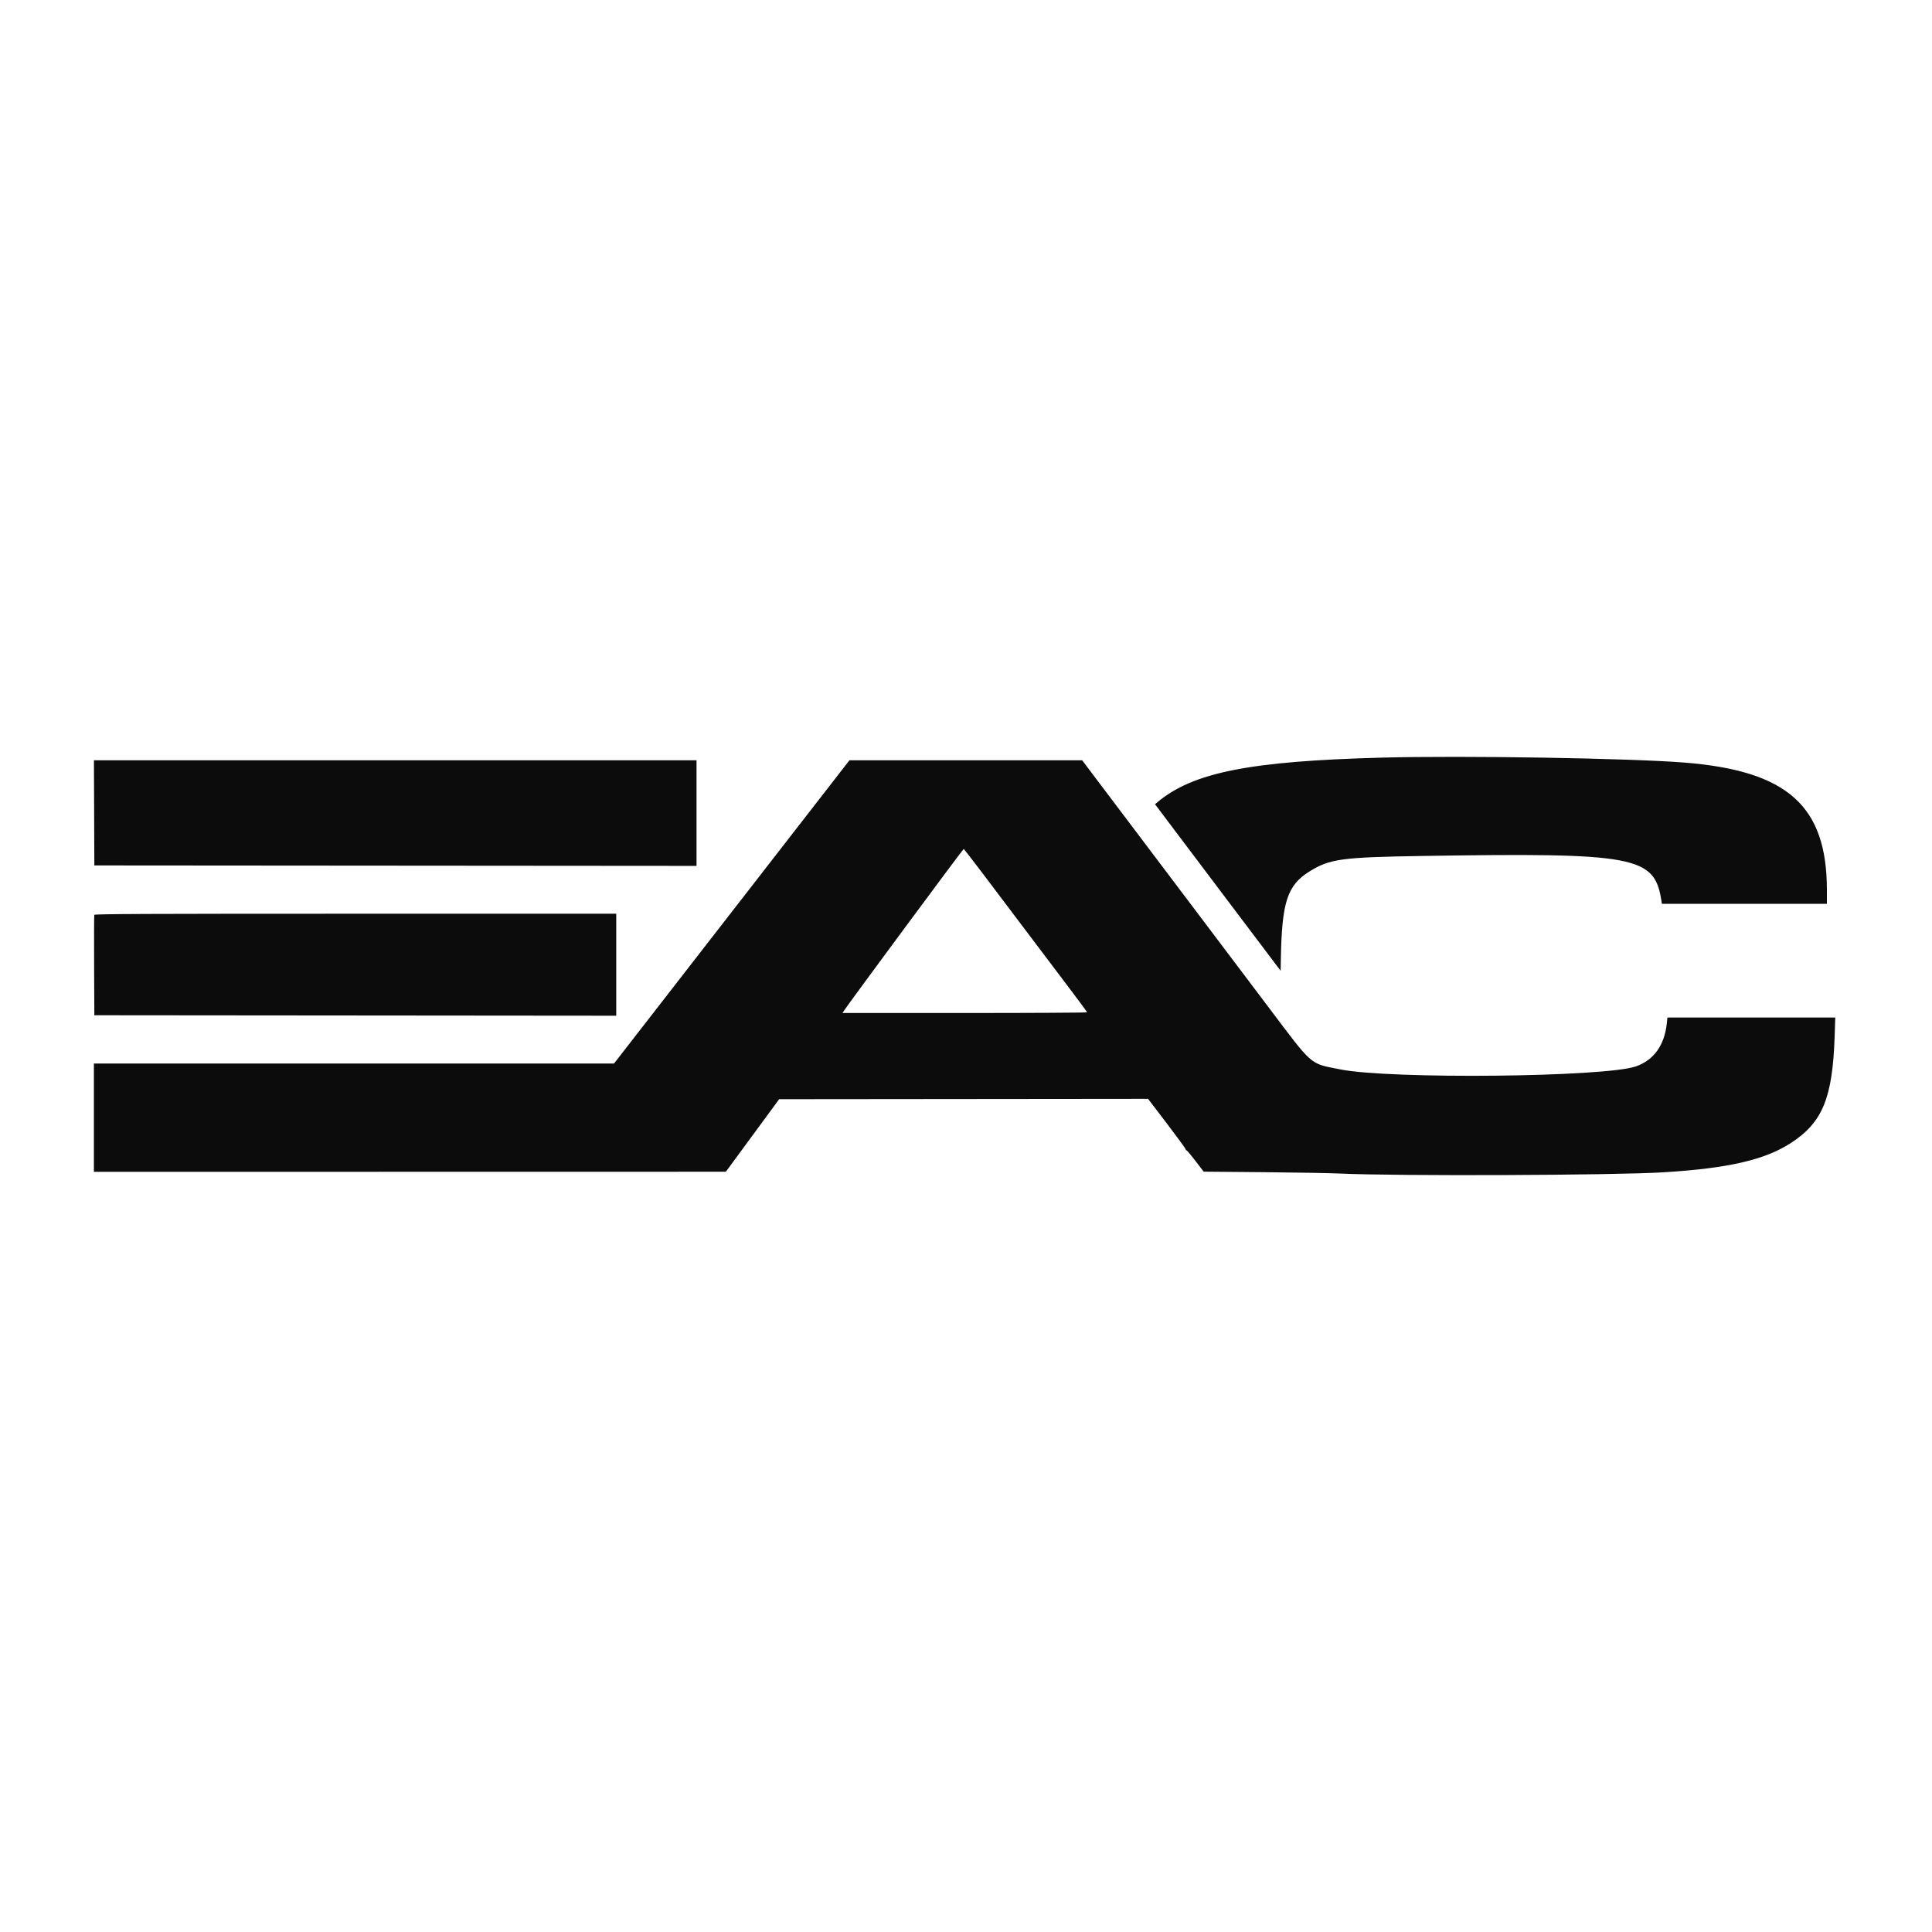
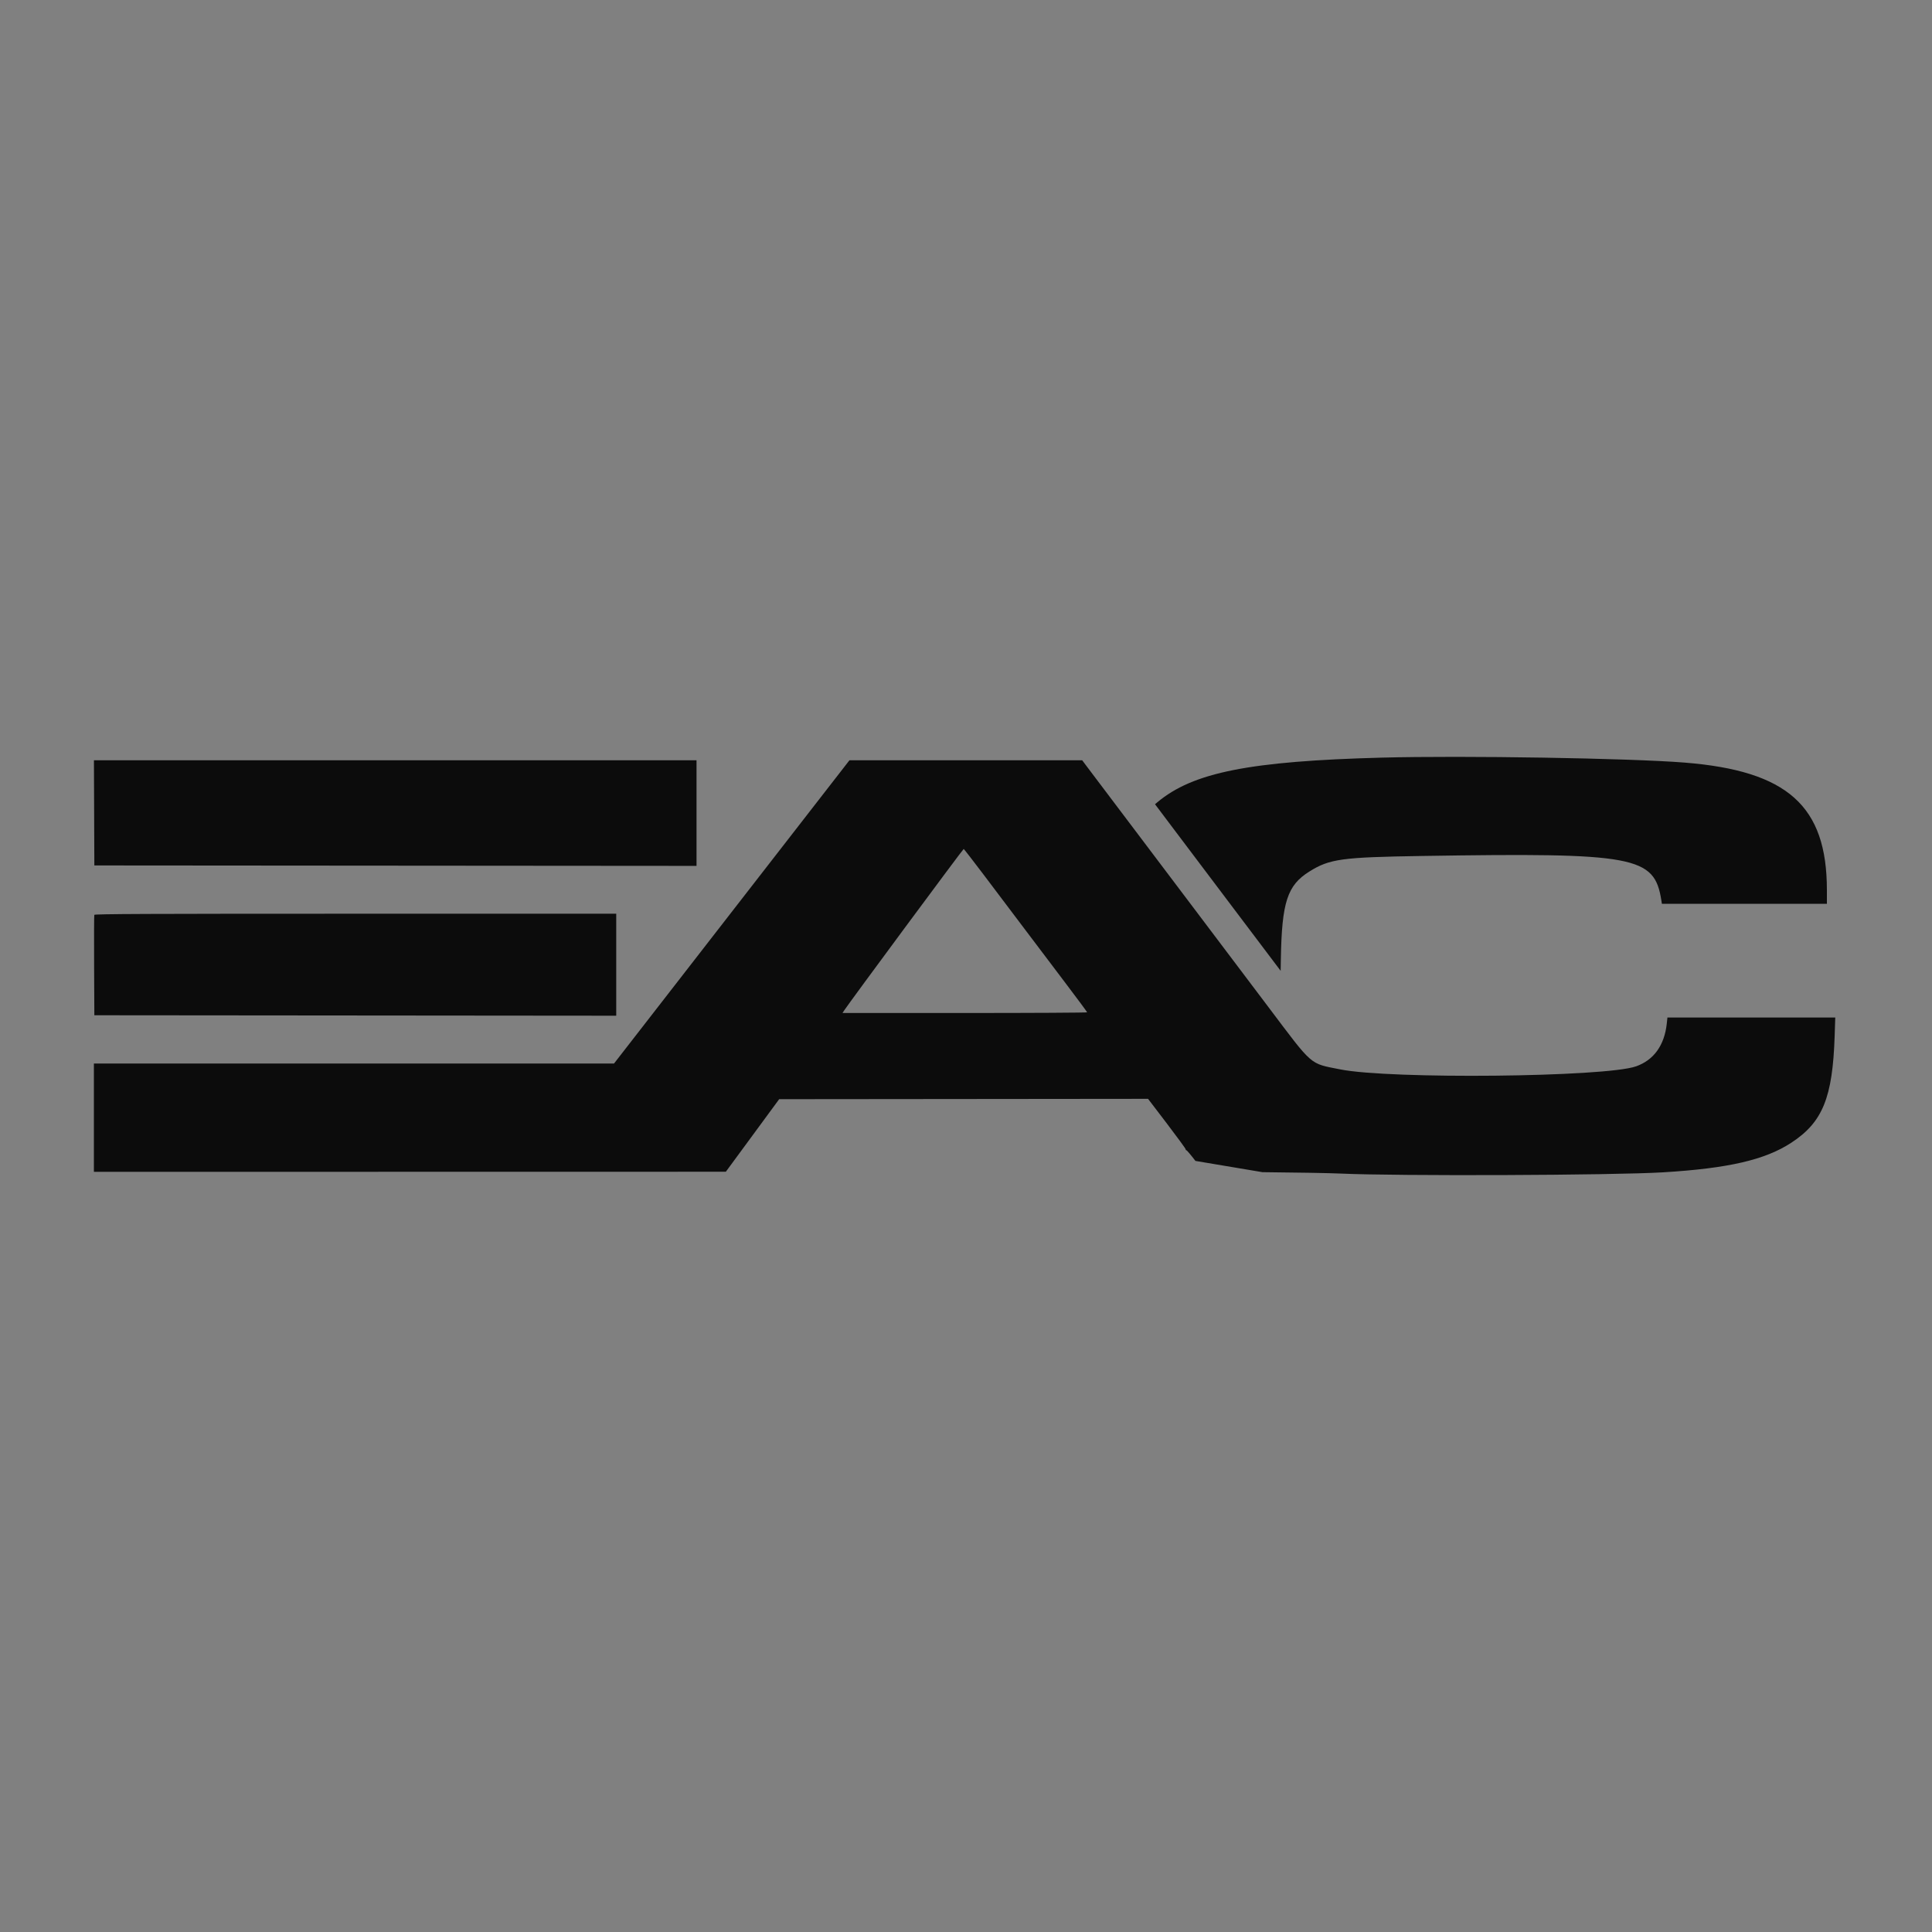
<svg xmlns="http://www.w3.org/2000/svg" version="1.1" width="679" height="679">
  <rect width="100%" height="100%" fill="#808080" stroke="none" />
  <svg width="679" height="679" viewBox="0 0 679 679" fill="none">
-     <rect width="679" height="679" fill="white" />
-     <path fill-rule="evenodd" clip-rule="evenodd" d="M485.756 266.265C439.24 267.493 419.288 271.453 406.765 281.945L405.93 282.644L411.521 290.073C414.597 294.161 424.531 307.335 433.599 319.351L450.087 341.197L450.155 337.109C450.49 317.06 452.419 311.13 460.181 306.292C467.309 301.848 471.456 301.277 499.863 300.828C574.81 299.642 581.441 300.876 583.884 316.449L584.07 317.638H613.067H642.063L642.061 312.801C642.044 283.23 628.254 270.896 591.984 268.007C572.58 266.461 514.426 265.508 485.756 266.265ZM33.086 285.681L33.158 304.157L138.975 304.237L244.793 304.317V285.761V267.205H138.903H33.013L33.086 285.681ZM257.163 320.493L215.793 373.781H124.396H33V392.812V411.844L144.049 411.825L255.098 411.806L264.468 399.057L273.839 386.309L338.659 386.247L403.48 386.182L410.138 394.915C413.8 399.717 416.76 403.778 416.716 403.938C416.672 404.1 416.775 404.231 416.942 404.231C417.11 404.231 418.548 405.929 420.138 408.005L423.03 411.779L443.691 411.958C455.056 412.055 467.35 412.274 471.012 412.443C491.105 413.37 566.898 413.081 584.517 412.011C607.416 410.62 620.319 407.642 629.54 401.618C640.562 394.419 644.075 385.792 644.785 364.185L645 357.604H615.51H586.018L585.794 359.696C584.974 367.362 581.236 372.569 574.969 374.773C564.151 378.575 488.56 379.348 471.012 375.834C460.093 373.648 461.702 375.048 445.647 353.754C438.15 343.81 427.021 329.061 420.916 320.978C394.79 286.383 387.42 276.618 383.981 272.049L380.336 267.205H339.436L298.534 267.207L257.163 320.493ZM345.679 307.382C349.394 312.296 355.786 320.765 359.884 326.203C363.981 331.638 370.649 340.463 374.701 345.814C378.751 351.164 382.069 355.65 382.073 355.779C382.075 355.911 362.732 356.017 339.086 356.017H296.093L296.679 355.121C298.528 352.293 338.496 298.295 338.69 298.364C338.819 298.411 341.964 302.469 345.679 307.382ZM33.145 321.523C33.061 321.742 33.03 329.771 33.076 339.365L33.158 356.811L124.866 356.891L216.575 356.971V339.049V321.127H124.936C51.917 321.127 33.266 321.207 33.145 321.523Z" fill="#0C0C0C" />
+     <path fill-rule="evenodd" clip-rule="evenodd" d="M485.756 266.265C439.24 267.493 419.288 271.453 406.765 281.945L405.93 282.644L411.521 290.073C414.597 294.161 424.531 307.335 433.599 319.351L450.087 341.197L450.155 337.109C450.49 317.06 452.419 311.13 460.181 306.292C467.309 301.848 471.456 301.277 499.863 300.828C574.81 299.642 581.441 300.876 583.884 316.449L584.07 317.638H613.067H642.063L642.061 312.801C642.044 283.23 628.254 270.896 591.984 268.007C572.58 266.461 514.426 265.508 485.756 266.265ZM33.086 285.681L33.158 304.157L138.975 304.237L244.793 304.317V285.761V267.205H138.903H33.013L33.086 285.681ZM257.163 320.493L215.793 373.781H124.396H33V392.812V411.844L144.049 411.825L255.098 411.806L264.468 399.057L273.839 386.309L338.659 386.247L403.48 386.182L410.138 394.915C413.8 399.717 416.76 403.778 416.716 403.938C416.672 404.1 416.775 404.231 416.942 404.231C417.11 404.231 418.548 405.929 420.138 408.005L443.691 411.958C455.056 412.055 467.35 412.274 471.012 412.443C491.105 413.37 566.898 413.081 584.517 412.011C607.416 410.62 620.319 407.642 629.54 401.618C640.562 394.419 644.075 385.792 644.785 364.185L645 357.604H615.51H586.018L585.794 359.696C584.974 367.362 581.236 372.569 574.969 374.773C564.151 378.575 488.56 379.348 471.012 375.834C460.093 373.648 461.702 375.048 445.647 353.754C438.15 343.81 427.021 329.061 420.916 320.978C394.79 286.383 387.42 276.618 383.981 272.049L380.336 267.205H339.436L298.534 267.207L257.163 320.493ZM345.679 307.382C349.394 312.296 355.786 320.765 359.884 326.203C363.981 331.638 370.649 340.463 374.701 345.814C378.751 351.164 382.069 355.65 382.073 355.779C382.075 355.911 362.732 356.017 339.086 356.017H296.093L296.679 355.121C298.528 352.293 338.496 298.295 338.69 298.364C338.819 298.411 341.964 302.469 345.679 307.382ZM33.145 321.523C33.061 321.742 33.03 329.771 33.076 339.365L33.158 356.811L124.866 356.891L216.575 356.971V339.049V321.127H124.936C51.917 321.127 33.266 321.207 33.145 321.523Z" fill="#0C0C0C" />
  </svg>
  <style>@media (prefers-color-scheme: light) { :root { filter: none; } }
@media (prefers-color-scheme: dark) { :root { filter: none; } }
</style>
</svg>